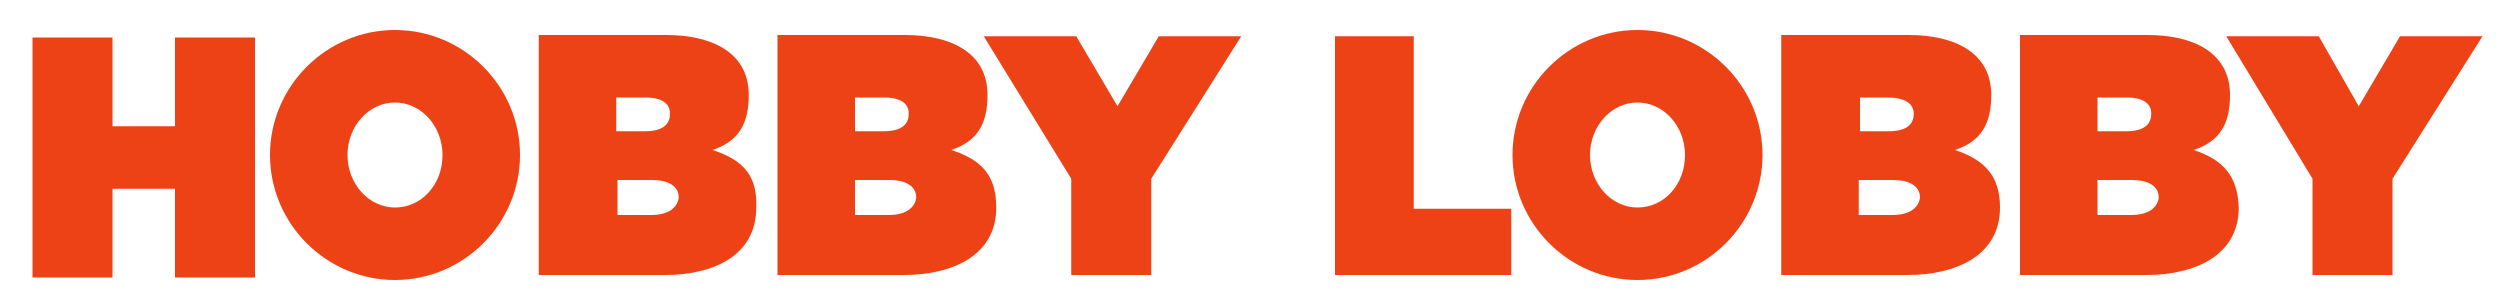
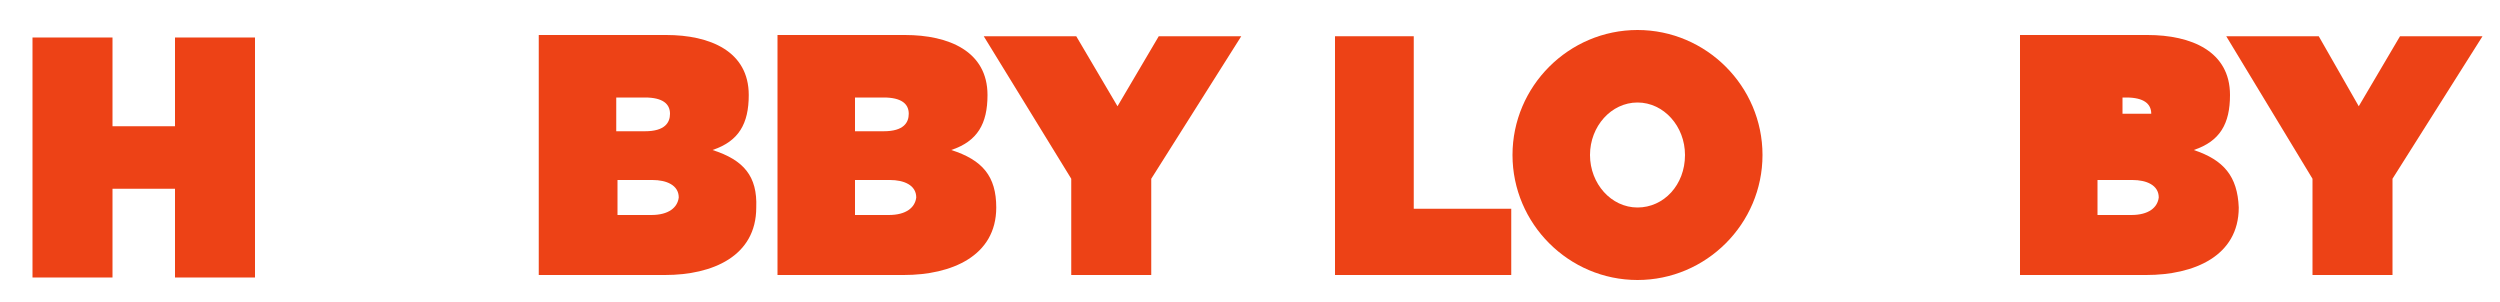
<svg xmlns="http://www.w3.org/2000/svg" version="1.1" id="Layer_1" x="0px" y="0px" viewBox="0 0 200 24.2" style="enable-background:new 0 0 200 24.2;" xml:space="preserve">
  <style type="text/css">
	.st0{fill:#ED4216;}
</style>
  <g>
-     <path class="st0" d="M156.4,12c2.1-0.7,2.9-2.1,2.9-4.4c0-3.5-3.1-4.8-6.6-4.8h-10.2V22h10.1c3.8,0,7.4-1.5,7.4-5.4   C160,14.1,158.8,12.8,156.4,12 M148.7,7.8h2.3c1.4,0,2.1,0.5,2.1,1.3c0,0.7-0.4,1.4-2,1.4h-2.3V7.8z M151.4,17.2h-2.7v-2.8h2.8   c1.1,0,2.1,0.4,2.1,1.4C153.5,16.6,152.8,17.2,151.4,17.2" />
-     <path class="st0" d="M175.5,12c2.1-0.7,2.9-2.1,2.9-4.4c0-3.5-3.1-4.8-6.6-4.8h-10.2V22h10.1c3.8,0,7.4-1.5,7.4-5.4   C179,14.1,177.9,12.8,175.5,12 M167.8,7.8h2.3c1.4,0,2,0.5,2,1.3c0,0.7-0.4,1.4-2,1.4h-2.3V7.8z M170.5,17.2h-2.7v-2.8h2.8   c1.1,0,2.1,0.4,2.1,1.4C172.6,16.6,171.9,17.2,170.5,17.2" />
+     <path class="st0" d="M175.5,12c2.1-0.7,2.9-2.1,2.9-4.4c0-3.5-3.1-4.8-6.6-4.8h-10.2V22h10.1c3.8,0,7.4-1.5,7.4-5.4   C179,14.1,177.9,12.8,175.5,12 M167.8,7.8h2.3c1.4,0,2,0.5,2,1.3h-2.3V7.8z M170.5,17.2h-2.7v-2.8h2.8   c1.1,0,2.1,0.4,2.1,1.4C172.6,16.6,171.9,17.2,170.5,17.2" />
    <polygon class="st0" points="192,2.9 188.7,8.5 185.5,2.9 178.1,2.9 185,14.3 185,22 191.4,22 191.4,14.3 198.6,2.9  " />
    <path class="st0" d="M141,12.4c0,5.5-4.5,10-10,10c-5.5,0-10-4.5-10-10c0-5.5,4.5-10,10-10C136.5,2.4,141,6.9,141,12.4 M134.8,12.4   c0-2.3-1.7-4.2-3.8-4.2c-2.1,0-3.8,1.9-3.8,4.2c0,2.3,1.7,4.2,3.8,4.2C133.1,16.6,134.8,14.8,134.8,12.4" />
    <polygon class="st0" points="106.8,2.9 113.1,2.9 113.1,16.7 120.9,16.7 120.9,22 106.8,22  " />
    <polygon class="st0" points="14,10.1 9,10.1 9,3 2.6,3 2.6,22.2 9,22.2 9,15.1 14,15.1 14,22.2 20.4,22.2 20.4,3 14,3  " />
    <path class="st0" d="M57,12c2.1-0.7,2.9-2.1,2.9-4.4c0-3.5-3.1-4.8-6.6-4.8H43.1V22h10.1c3.8,0,7.3-1.5,7.3-5.4   C60.6,14.1,59.5,12.8,57,12 M49.3,7.8h2.3c1.4,0,2,0.5,2,1.3c0,0.7-0.4,1.4-2,1.4h-2.3V7.8z M52.1,17.2h-2.7v-2.8h2.8   c1.1,0,2.1,0.4,2.1,1.4C54.2,16.6,53.5,17.2,52.1,17.2" />
-     <path class="st0" d="M41.6,12.4c0,5.5-4.5,10-10,10c-5.5,0-10-4.5-10-10c0-5.5,4.5-10,10-10C37.1,2.4,41.6,6.9,41.6,12.4    M35.4,12.4c0-2.3-1.7-4.2-3.8-4.2c-2.1,0-3.8,1.9-3.8,4.2c0,2.3,1.7,4.2,3.8,4.2C33.7,16.6,35.4,14.8,35.4,12.4" />
    <path class="st0" d="M76.1,12c2.1-0.7,2.9-2.1,2.9-4.4c0-3.5-3.1-4.8-6.6-4.8H62.2V22h10.1c3.8,0,7.4-1.5,7.4-5.4   C79.7,14.1,78.6,12.8,76.1,12 M68.4,7.8h2.3c1.4,0,2,0.5,2,1.3c0,0.7-0.4,1.4-2,1.4h-2.3V7.8z M71.1,17.2h-2.7v-2.8h2.8   c1.1,0,2.1,0.4,2.1,1.4C73.2,16.6,72.5,17.2,71.1,17.2" />
    <polygon class="st0" points="92.7,2.9 89.4,8.5 86.1,2.9 78.7,2.9 85.7,14.3 85.7,22 92.1,22 92.1,14.3 99.3,2.9  " />
  </g>
</svg>